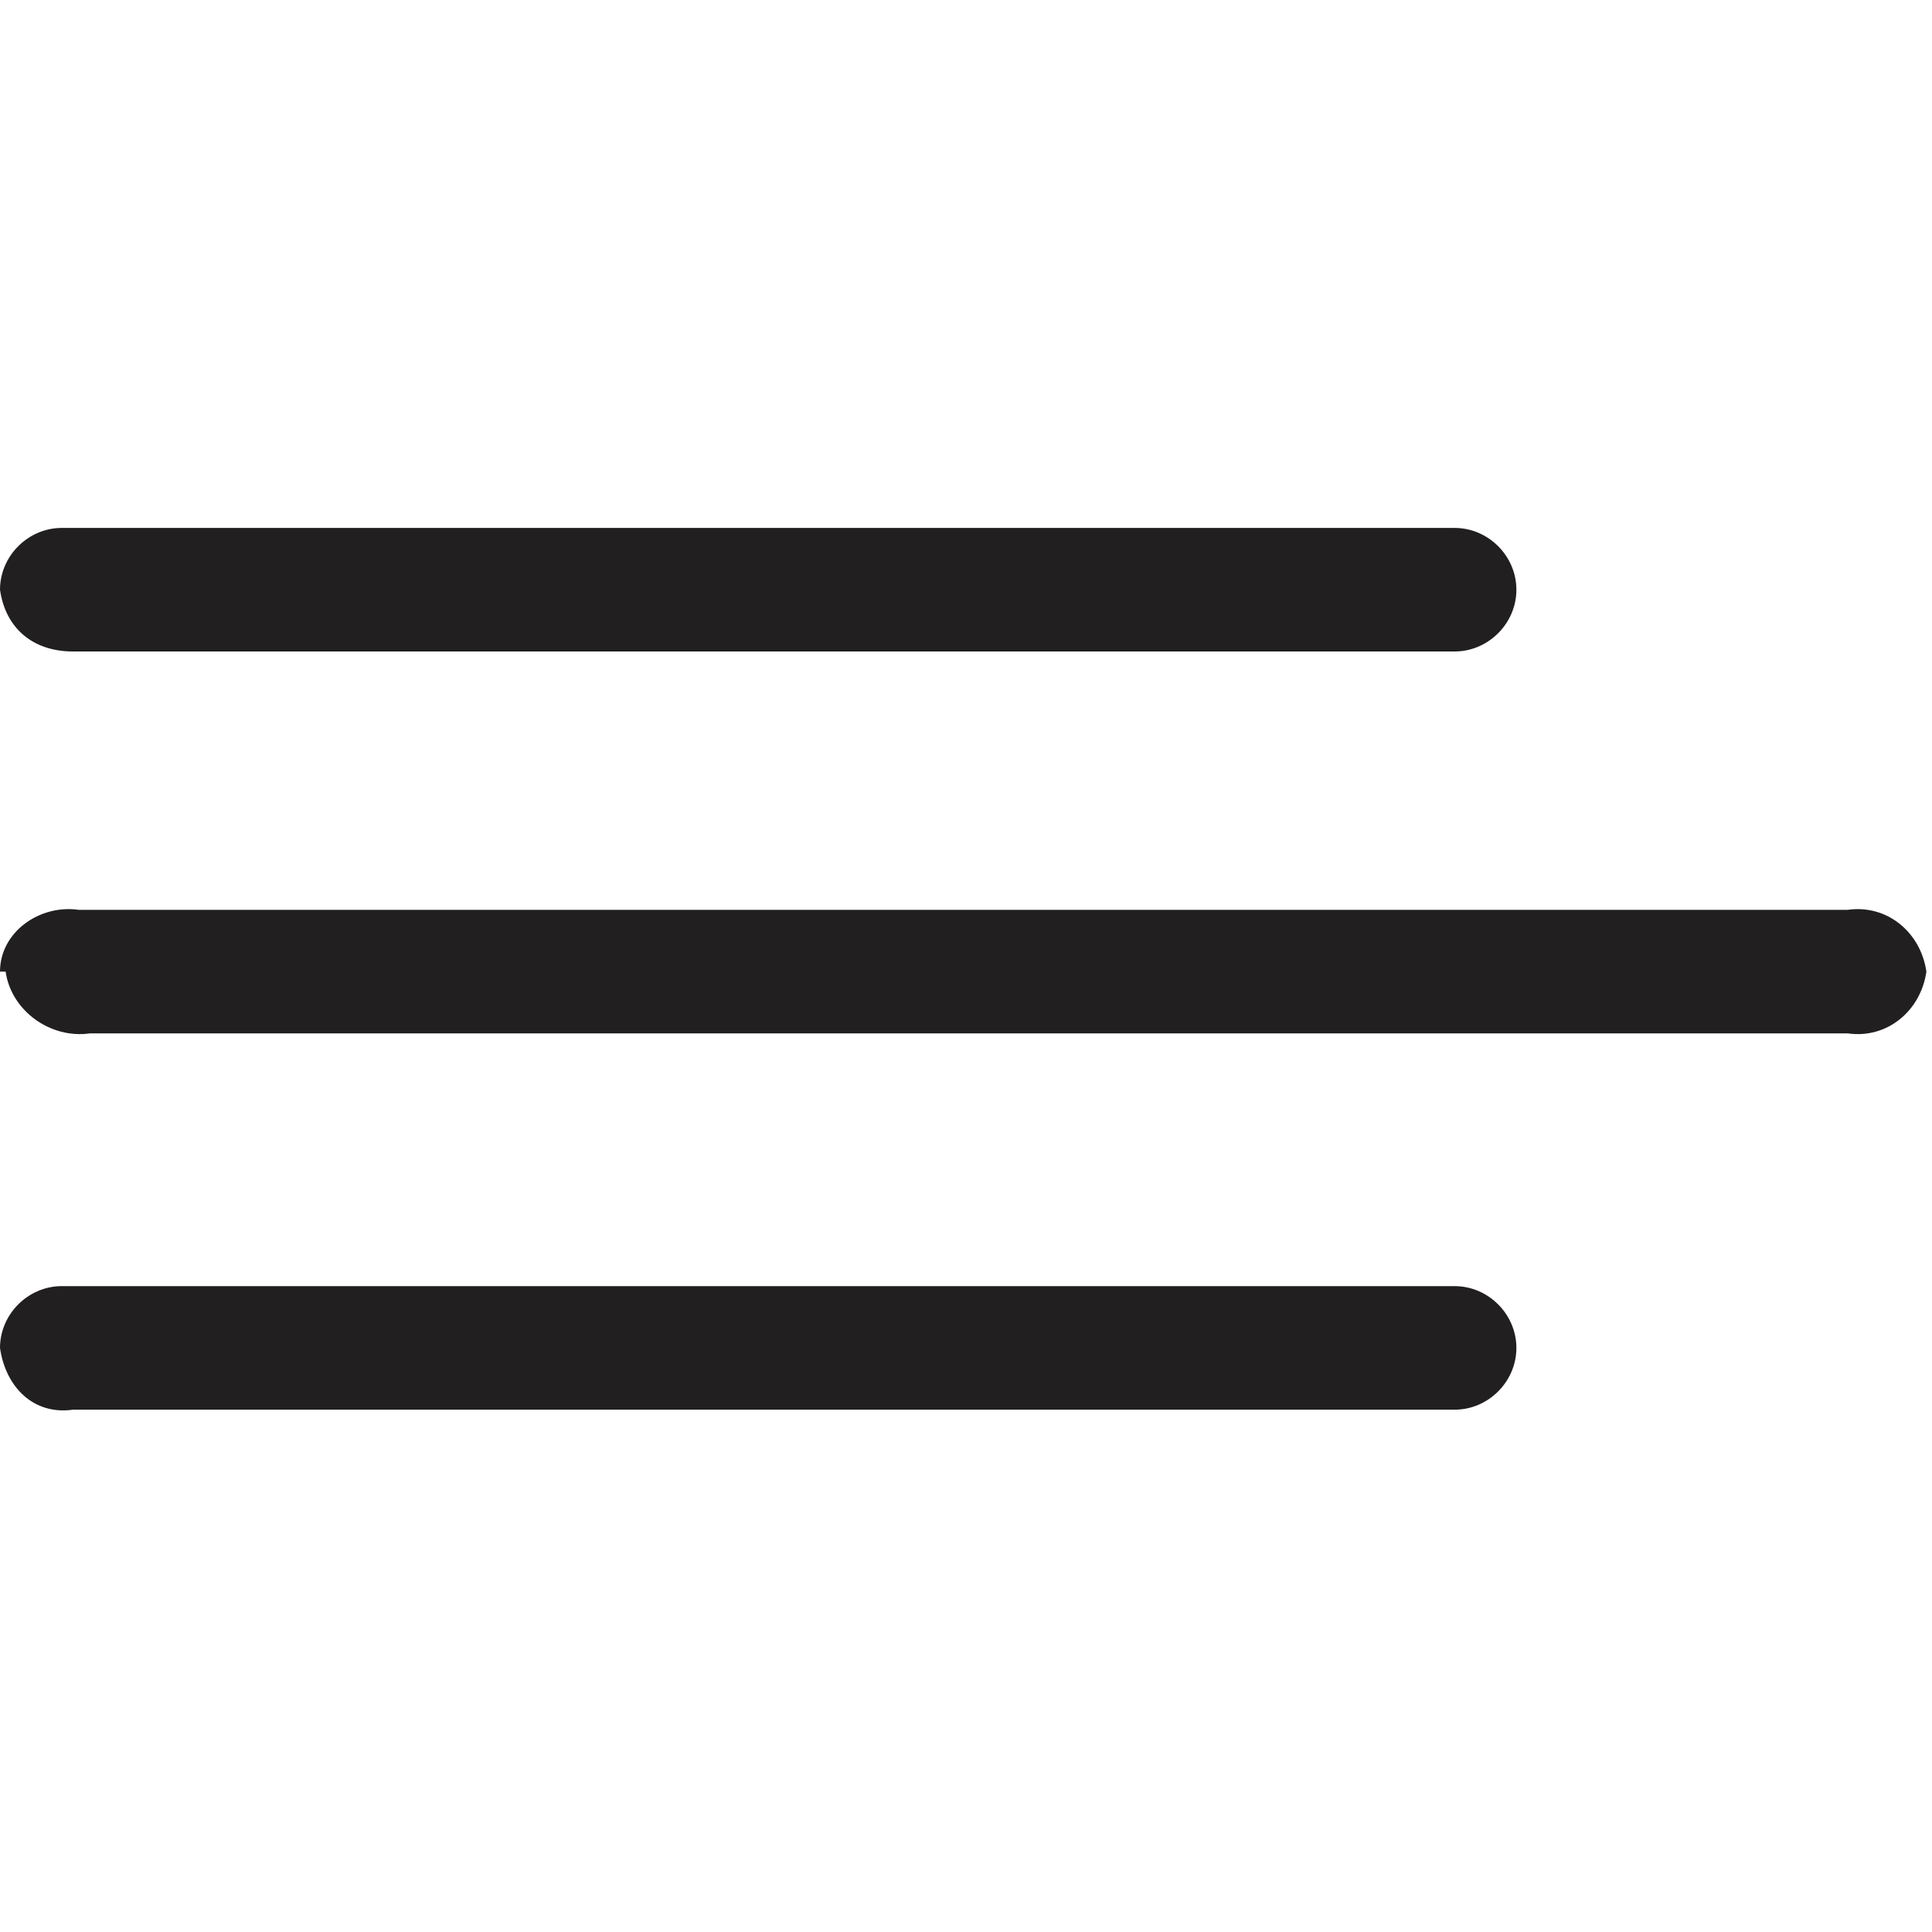
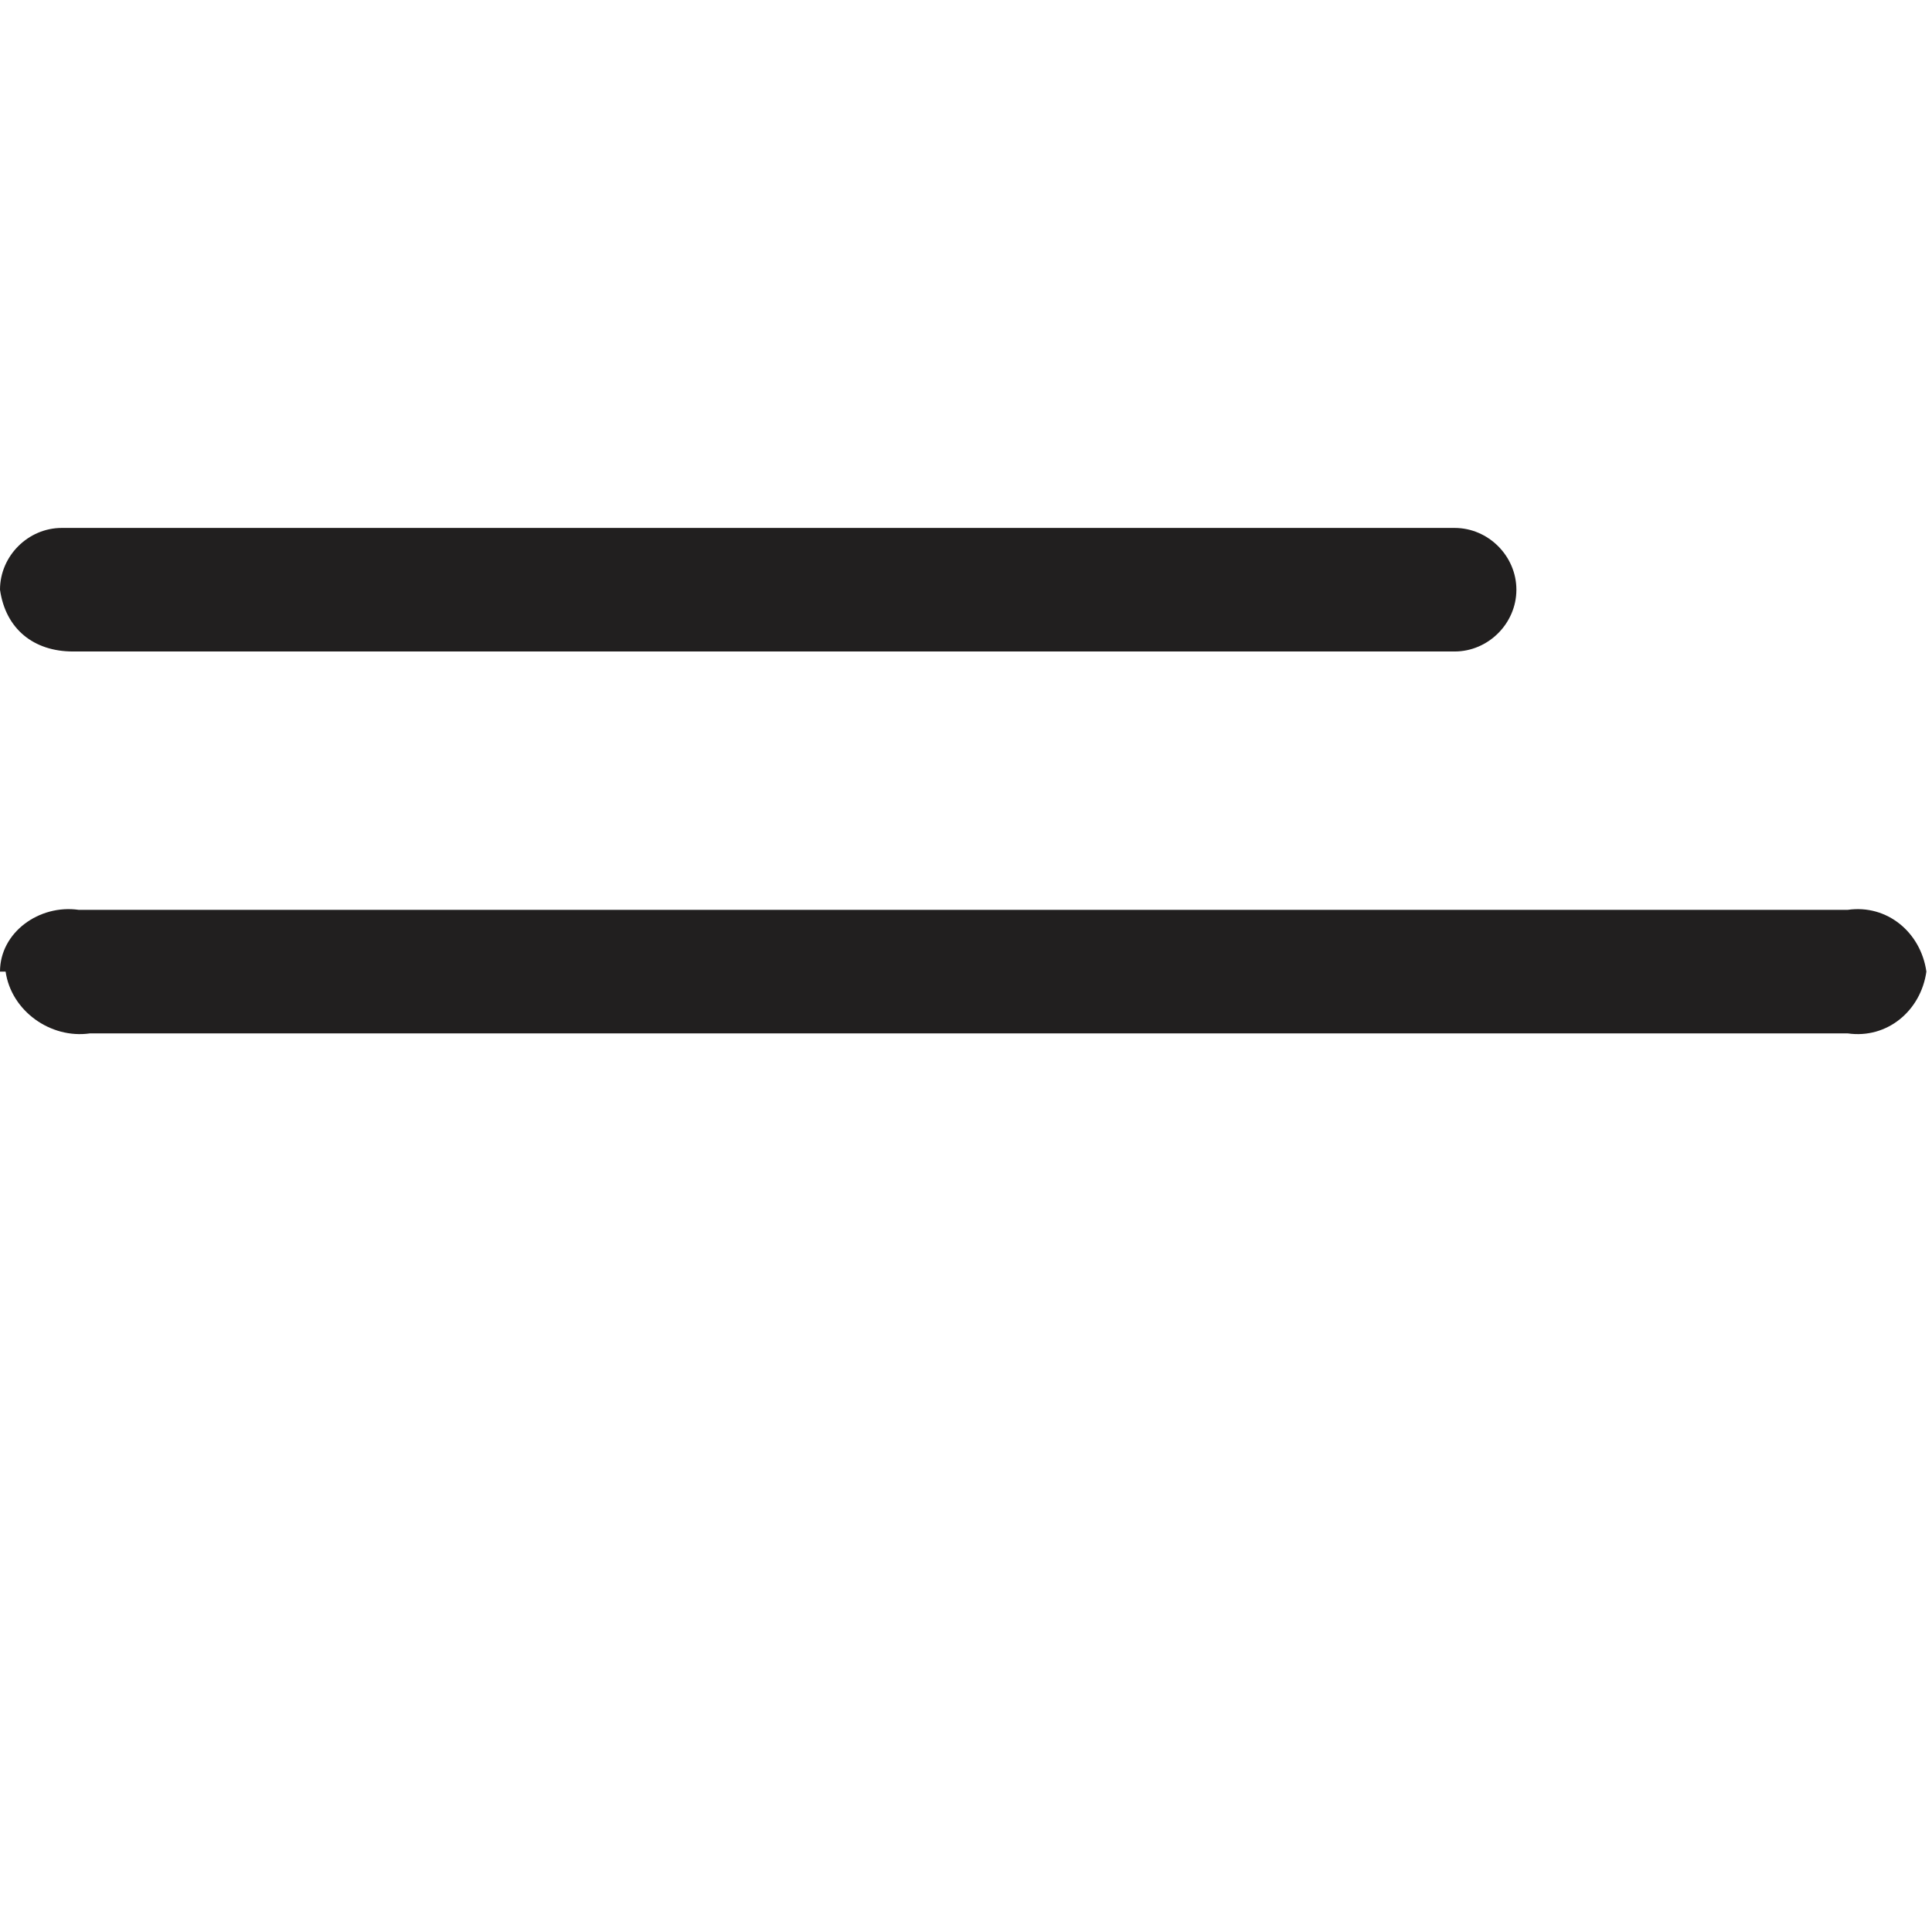
<svg xmlns="http://www.w3.org/2000/svg" id="Layer_1" x="0px" y="0px" viewBox="0 0 34.4 34.4" style="enable-background:new 0 0 34.4 34.4;" xml:space="preserve">
  <style type="text/css">	.st0{fill:#211F1F;}</style>
  <g id="Icon_ionic-ios-menu">
    <path id="Path_328" class="st0" d="M0,10.5L0,10.5c0-0.6,0.5-1.1,1.1-1.1h24.8c0.6,0,1.1,0.5,1.1,1.1l0,0c0,0.6-0.5,1.1-1.1,1.1  H1.3C0.6,11.6,0.1,11.2,0,10.5L0,10.5z" />
    <path id="Path_329" class="st0" d="M0,17.3L0,17.3c0-0.7,0.7-1.2,1.4-1.1h31.5c0.7-0.1,1.3,0.4,1.4,1.1l0,0  c-0.1,0.7-0.7,1.2-1.4,1.1H1.6c-0.7,0.1-1.4-0.4-1.5-1.1H0z" />
-     <path id="Path_330" class="st0" d="M0,24L0,24c0-0.6,0.5-1.1,1.1-1.1h24.8c0.6,0,1.1,0.5,1.1,1.1l0,0c0,0.6-0.5,1.1-1.1,1.1H1.3  C0.6,25.2,0.1,24.7,0,24L0,24z" />
  </g>
</svg>